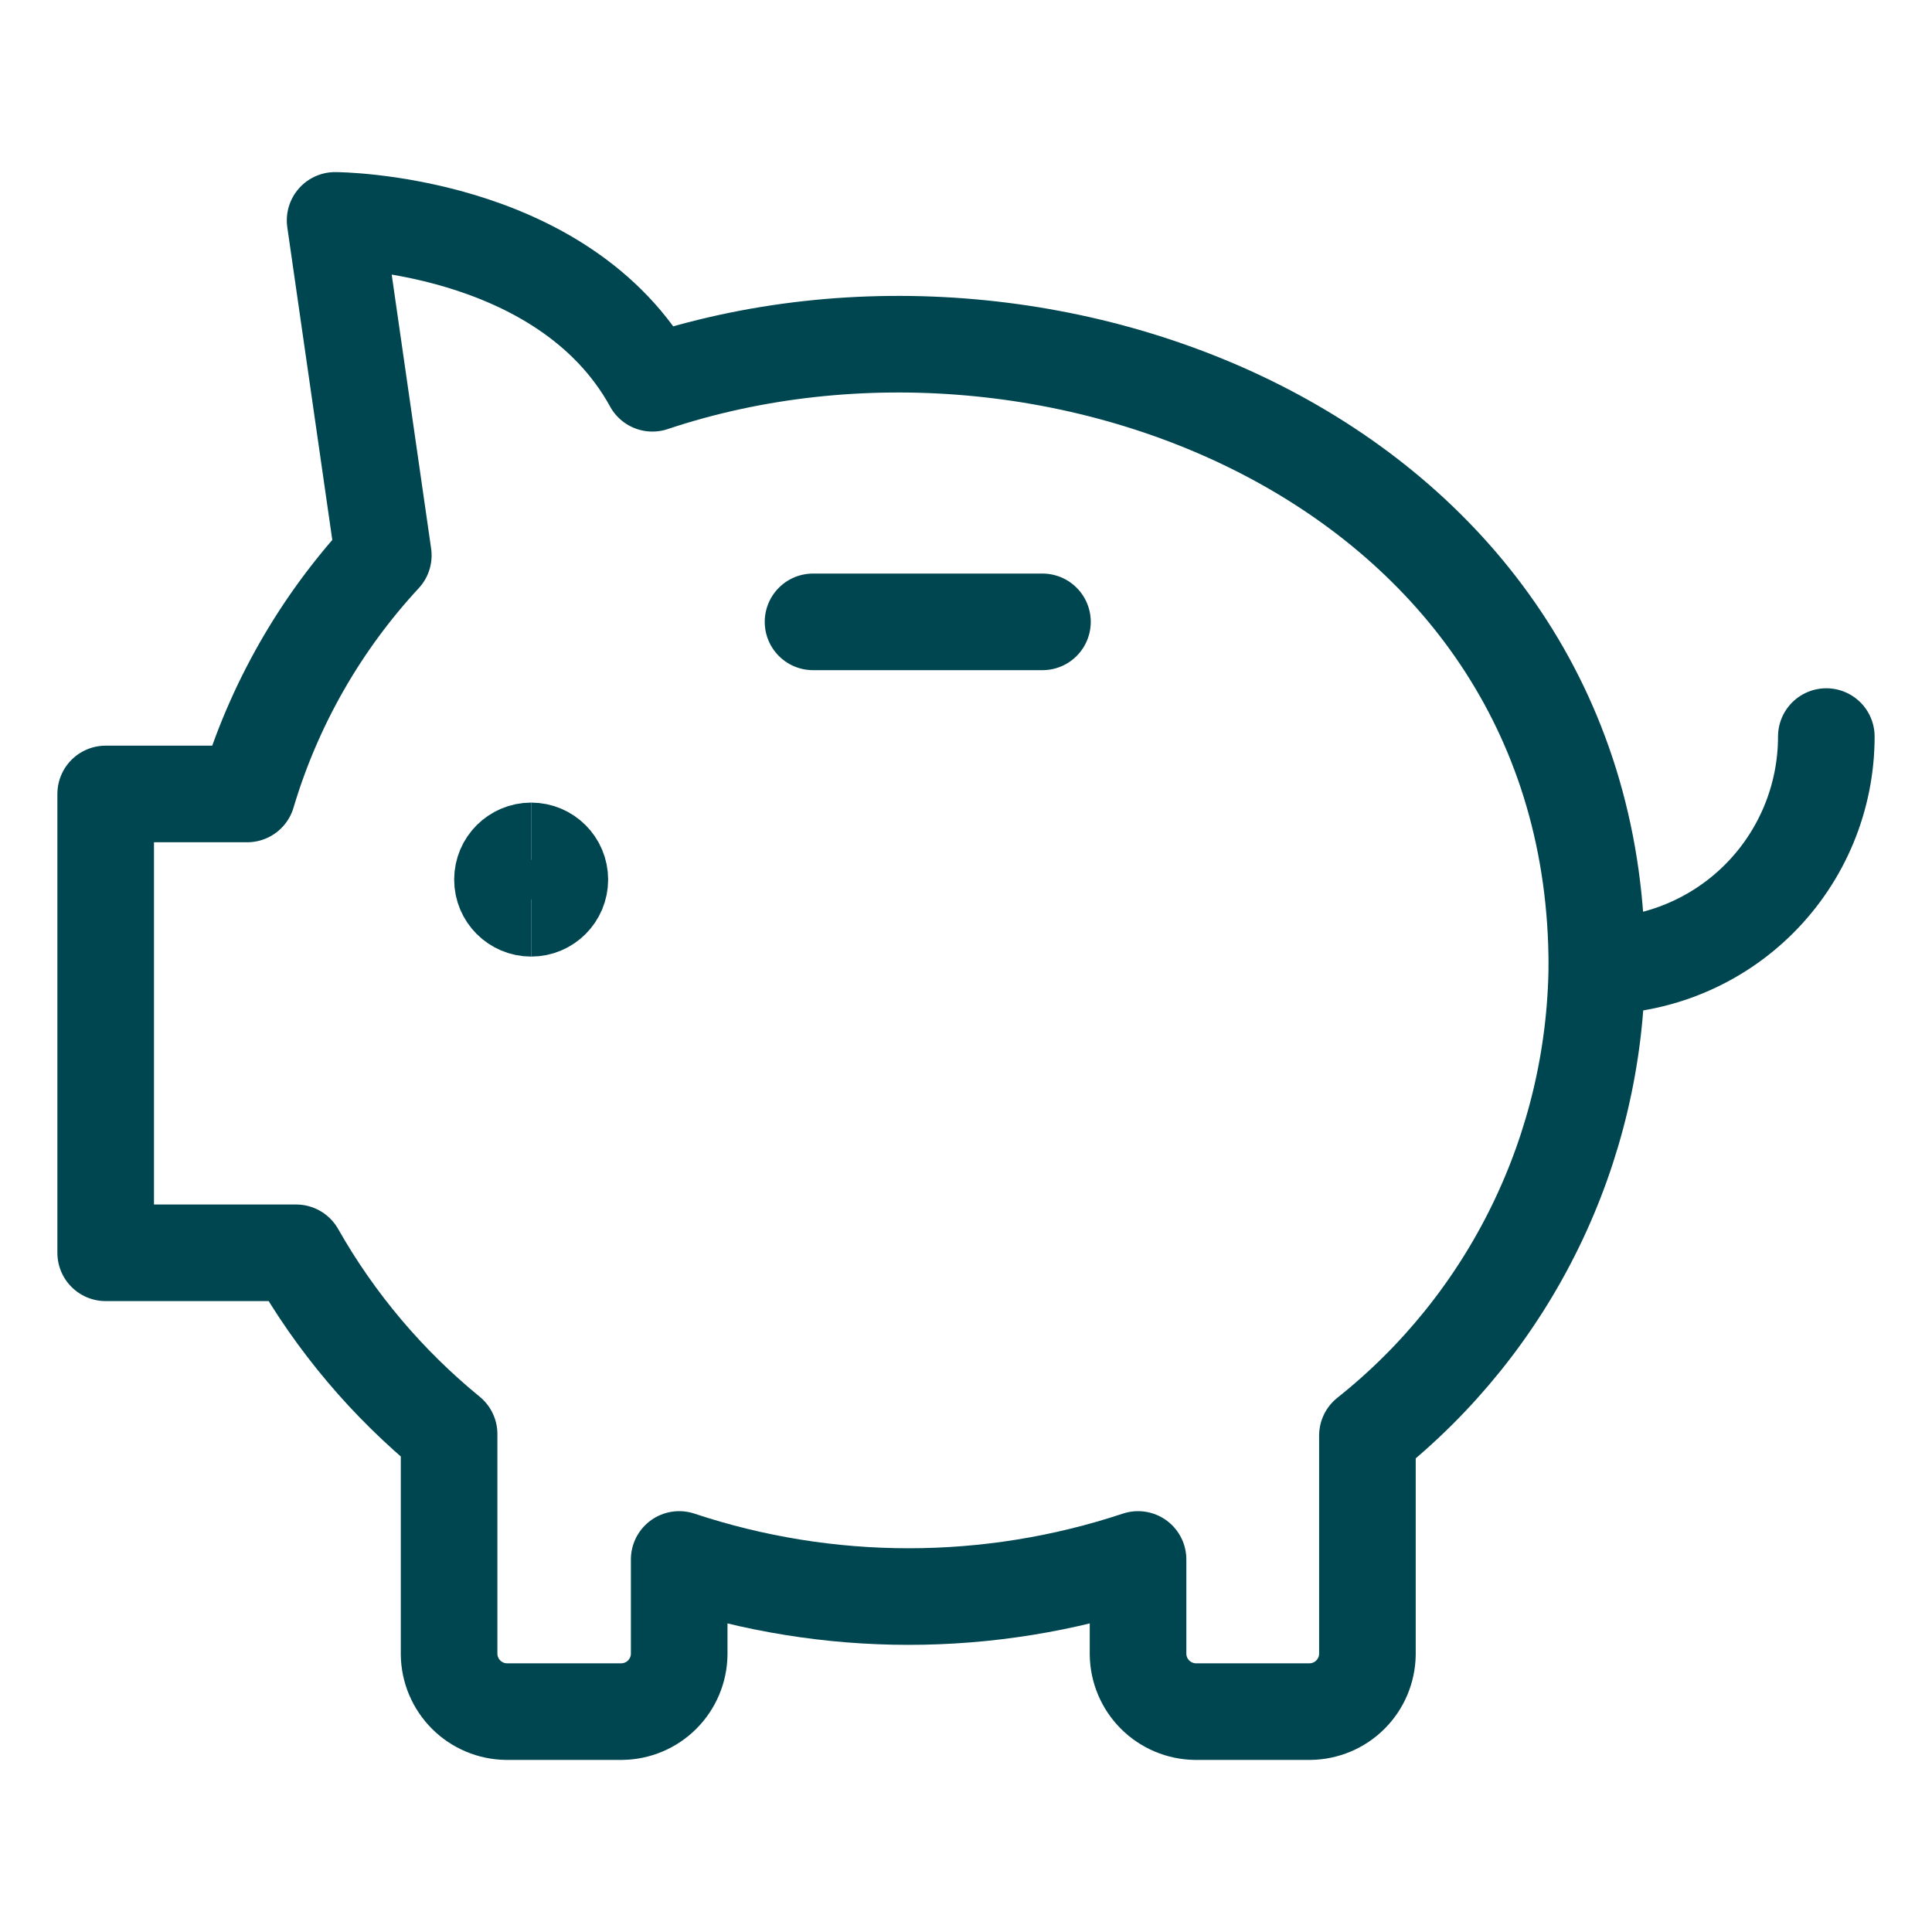
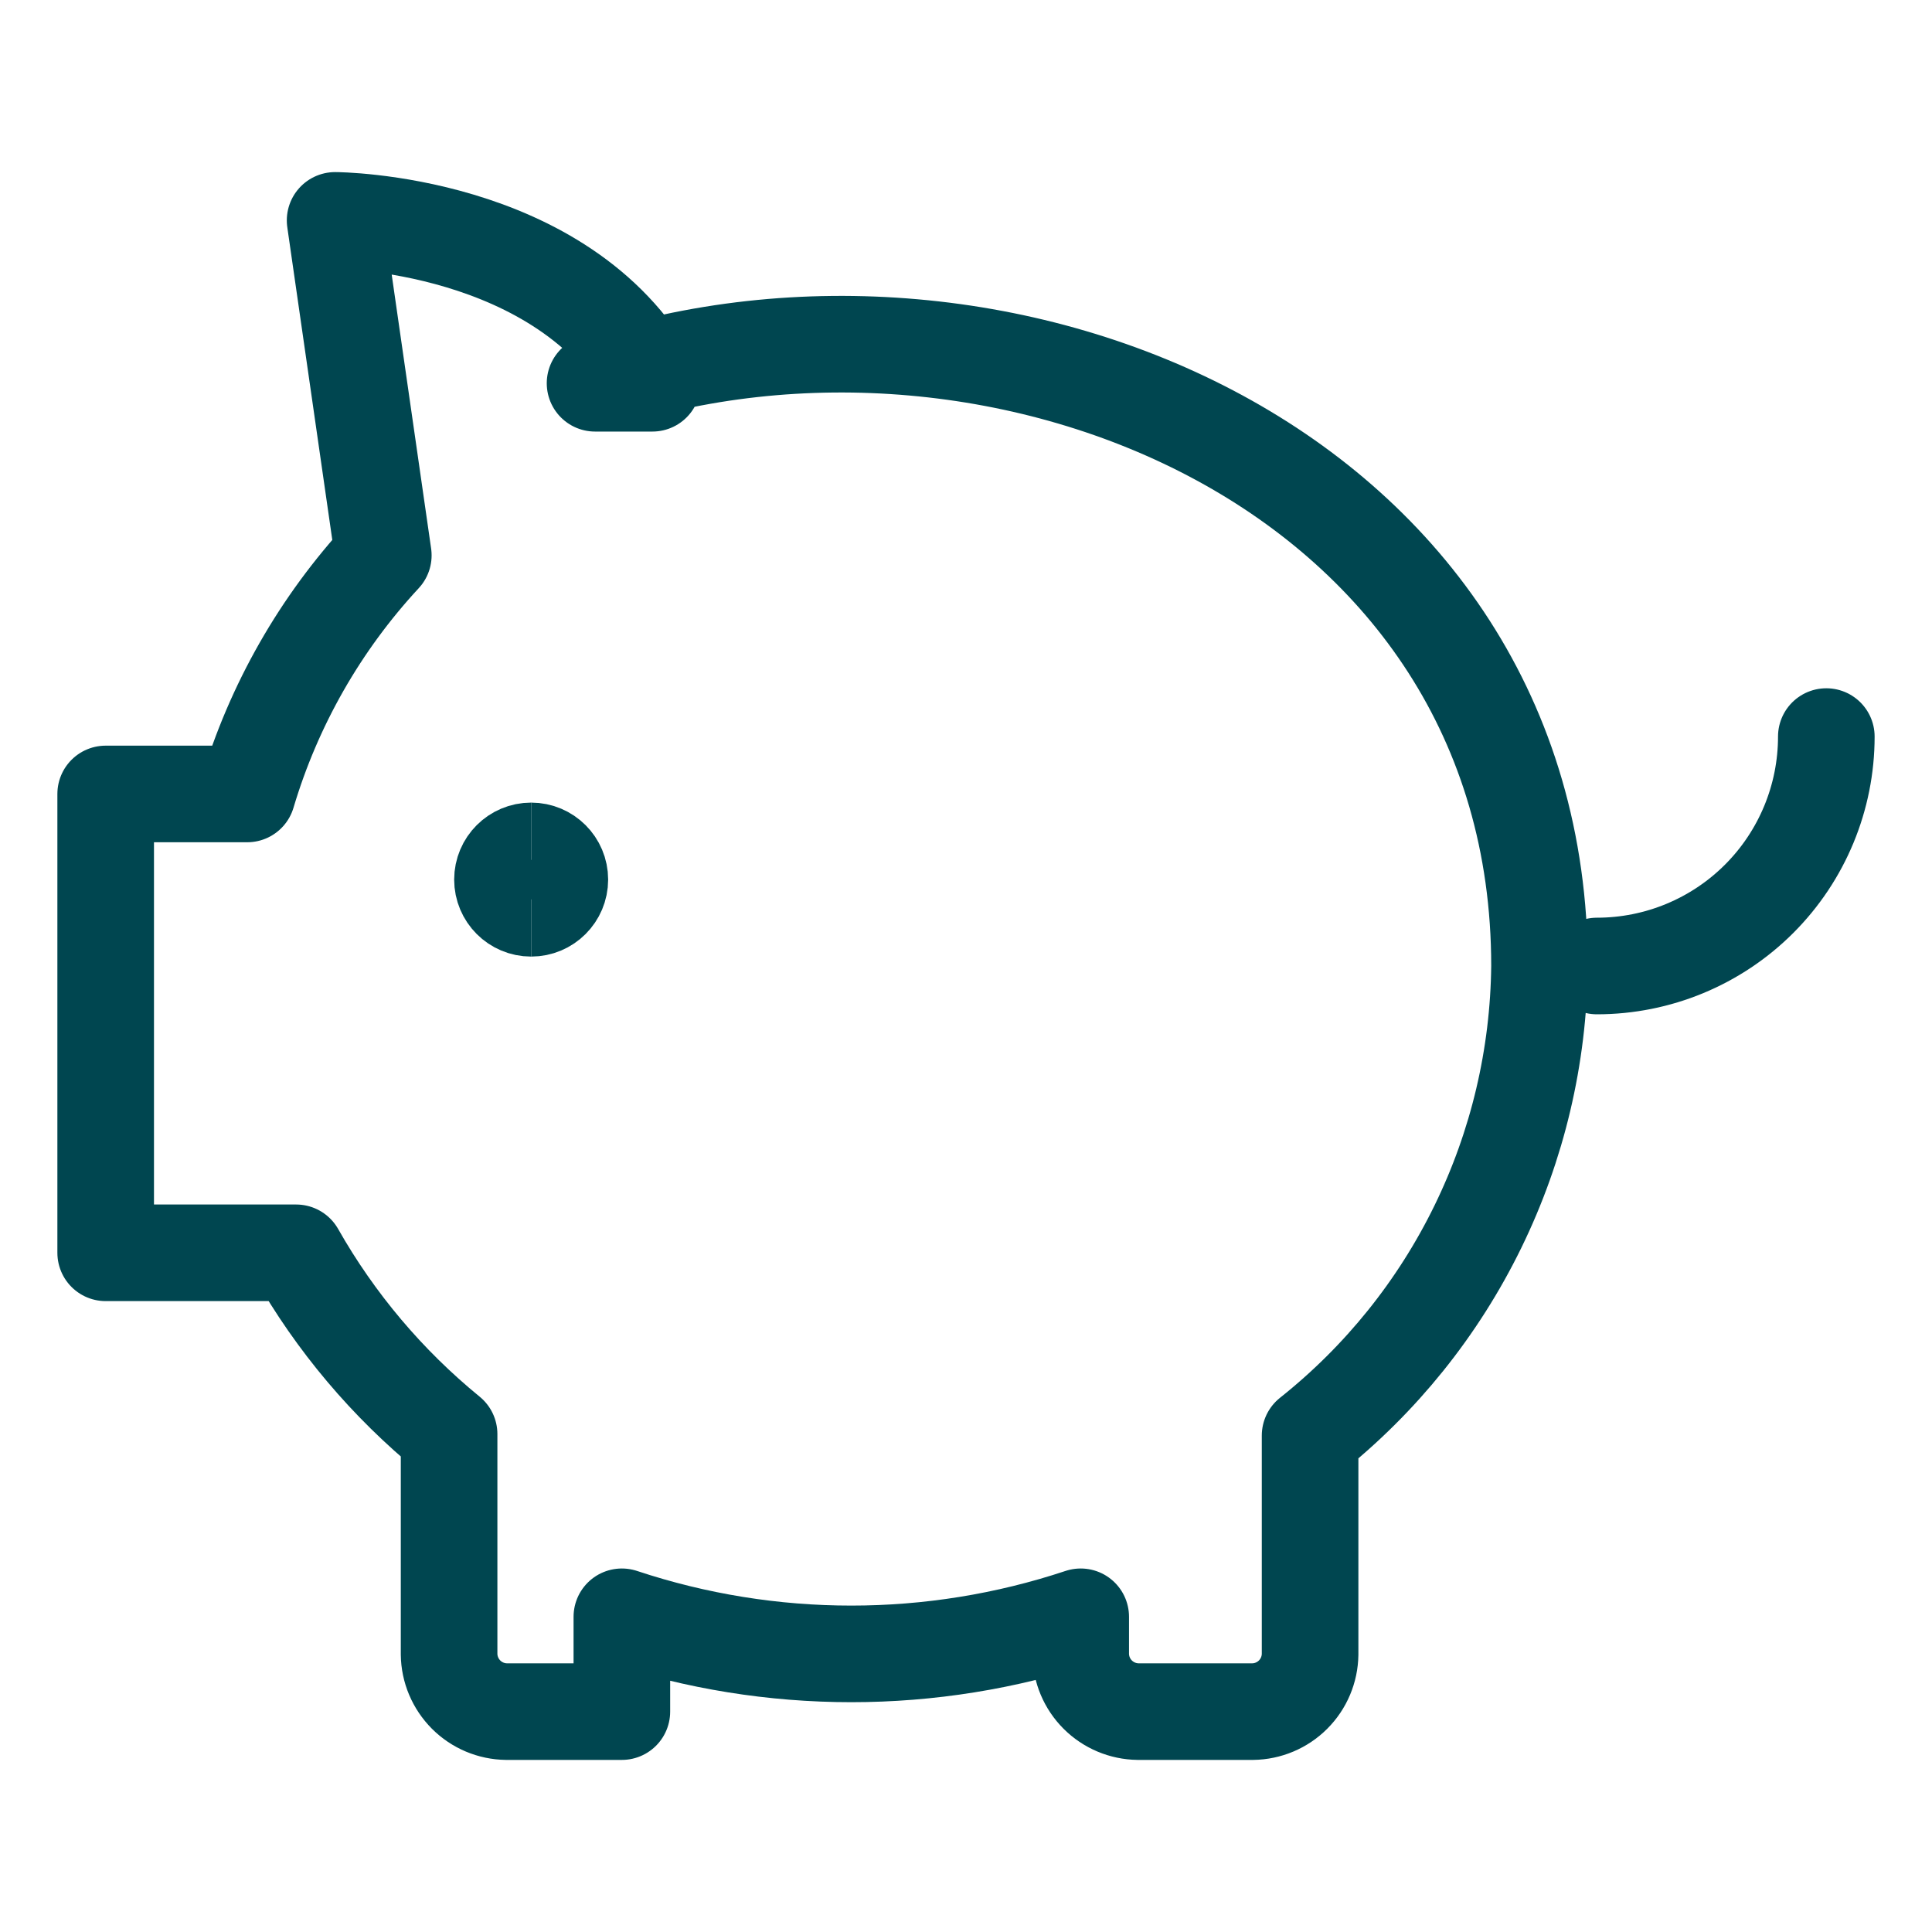
<svg xmlns="http://www.w3.org/2000/svg" fill="none" viewBox="-1 -1 40 40" id="Saving-Piggy-Bank--Streamline-Ultimate.svg" height="40" width="40">
  <desc>Saving Piggy Bank Streamline Icon: https://streamlinehq.com</desc>
  <path stroke="#004650" stroke-linecap="round" stroke-linejoin="round" d="M36.812 14.25c0 1.26 -0.5 2.468 -1.391 3.359 -0.891 0.891 -2.099 1.391 -3.359 1.391" stroke-width="2" />
-   <path stroke="#004650" stroke-linecap="round" stroke-linejoin="round" d="M15.833 11.875h4.75" stroke-width="2" />
  <path stroke="#004650" d="M9.997 17.805c-0.328 0 -0.594 -0.266 -0.594 -0.594s0.266 -0.594 0.594 -0.594" stroke-width="2" />
  <path stroke="#004650" d="M9.997 17.805c0.328 0 0.594 -0.266 0.594 -0.594s-0.266 -0.594 -0.594 -0.594" stroke-width="2" />
-   <path stroke="#004650" stroke-linecap="round" stroke-linejoin="round" d="M12.508 6.935C10.656 3.578 5.938 3.563 5.938 3.563l0.998 6.935c-1.306 1.409 -2.27 3.099 -2.818 4.94H1.188v9.5h3.943c0.814 1.436 1.888 2.708 3.167 3.753V33.25c0.004 0.314 0.131 0.613 0.352 0.835 0.222 0.222 0.521 0.348 0.835 0.352H11.875c0.314 -0.004 0.613 -0.13 0.835 -0.352 0.222 -0.222 0.348 -0.522 0.352 -0.835v-1.963c3.084 1.024 6.416 1.024 9.5 0V33.25c0.004 0.314 0.13 0.613 0.352 0.835 0.222 0.222 0.522 0.348 0.835 0.352h2.375c0.314 -0.004 0.613 -0.13 0.835 -0.352 0.222 -0.222 0.348 -0.522 0.352 -0.835v-4.528c1.466 -1.165 2.653 -2.642 3.474 -4.324 0.822 -1.682 1.257 -3.526 1.276 -5.398 0 -10.276 -11.163 -14.868 -19.554 -12.065Z" stroke-width="2" />
+   <path stroke="#004650" stroke-linecap="round" stroke-linejoin="round" d="M12.508 6.935C10.656 3.578 5.938 3.563 5.938 3.563l0.998 6.935c-1.306 1.409 -2.27 3.099 -2.818 4.94H1.188v9.5h3.943c0.814 1.436 1.888 2.708 3.167 3.753V33.25c0.004 0.314 0.131 0.613 0.352 0.835 0.222 0.222 0.521 0.348 0.835 0.352H11.875v-1.963c3.084 1.024 6.416 1.024 9.5 0V33.25c0.004 0.314 0.13 0.613 0.352 0.835 0.222 0.222 0.522 0.348 0.835 0.352h2.375c0.314 -0.004 0.613 -0.13 0.835 -0.352 0.222 -0.222 0.348 -0.522 0.352 -0.835v-4.528c1.466 -1.165 2.653 -2.642 3.474 -4.324 0.822 -1.682 1.257 -3.526 1.276 -5.398 0 -10.276 -11.163 -14.868 -19.554 -12.065Z" stroke-width="2" />
</svg>